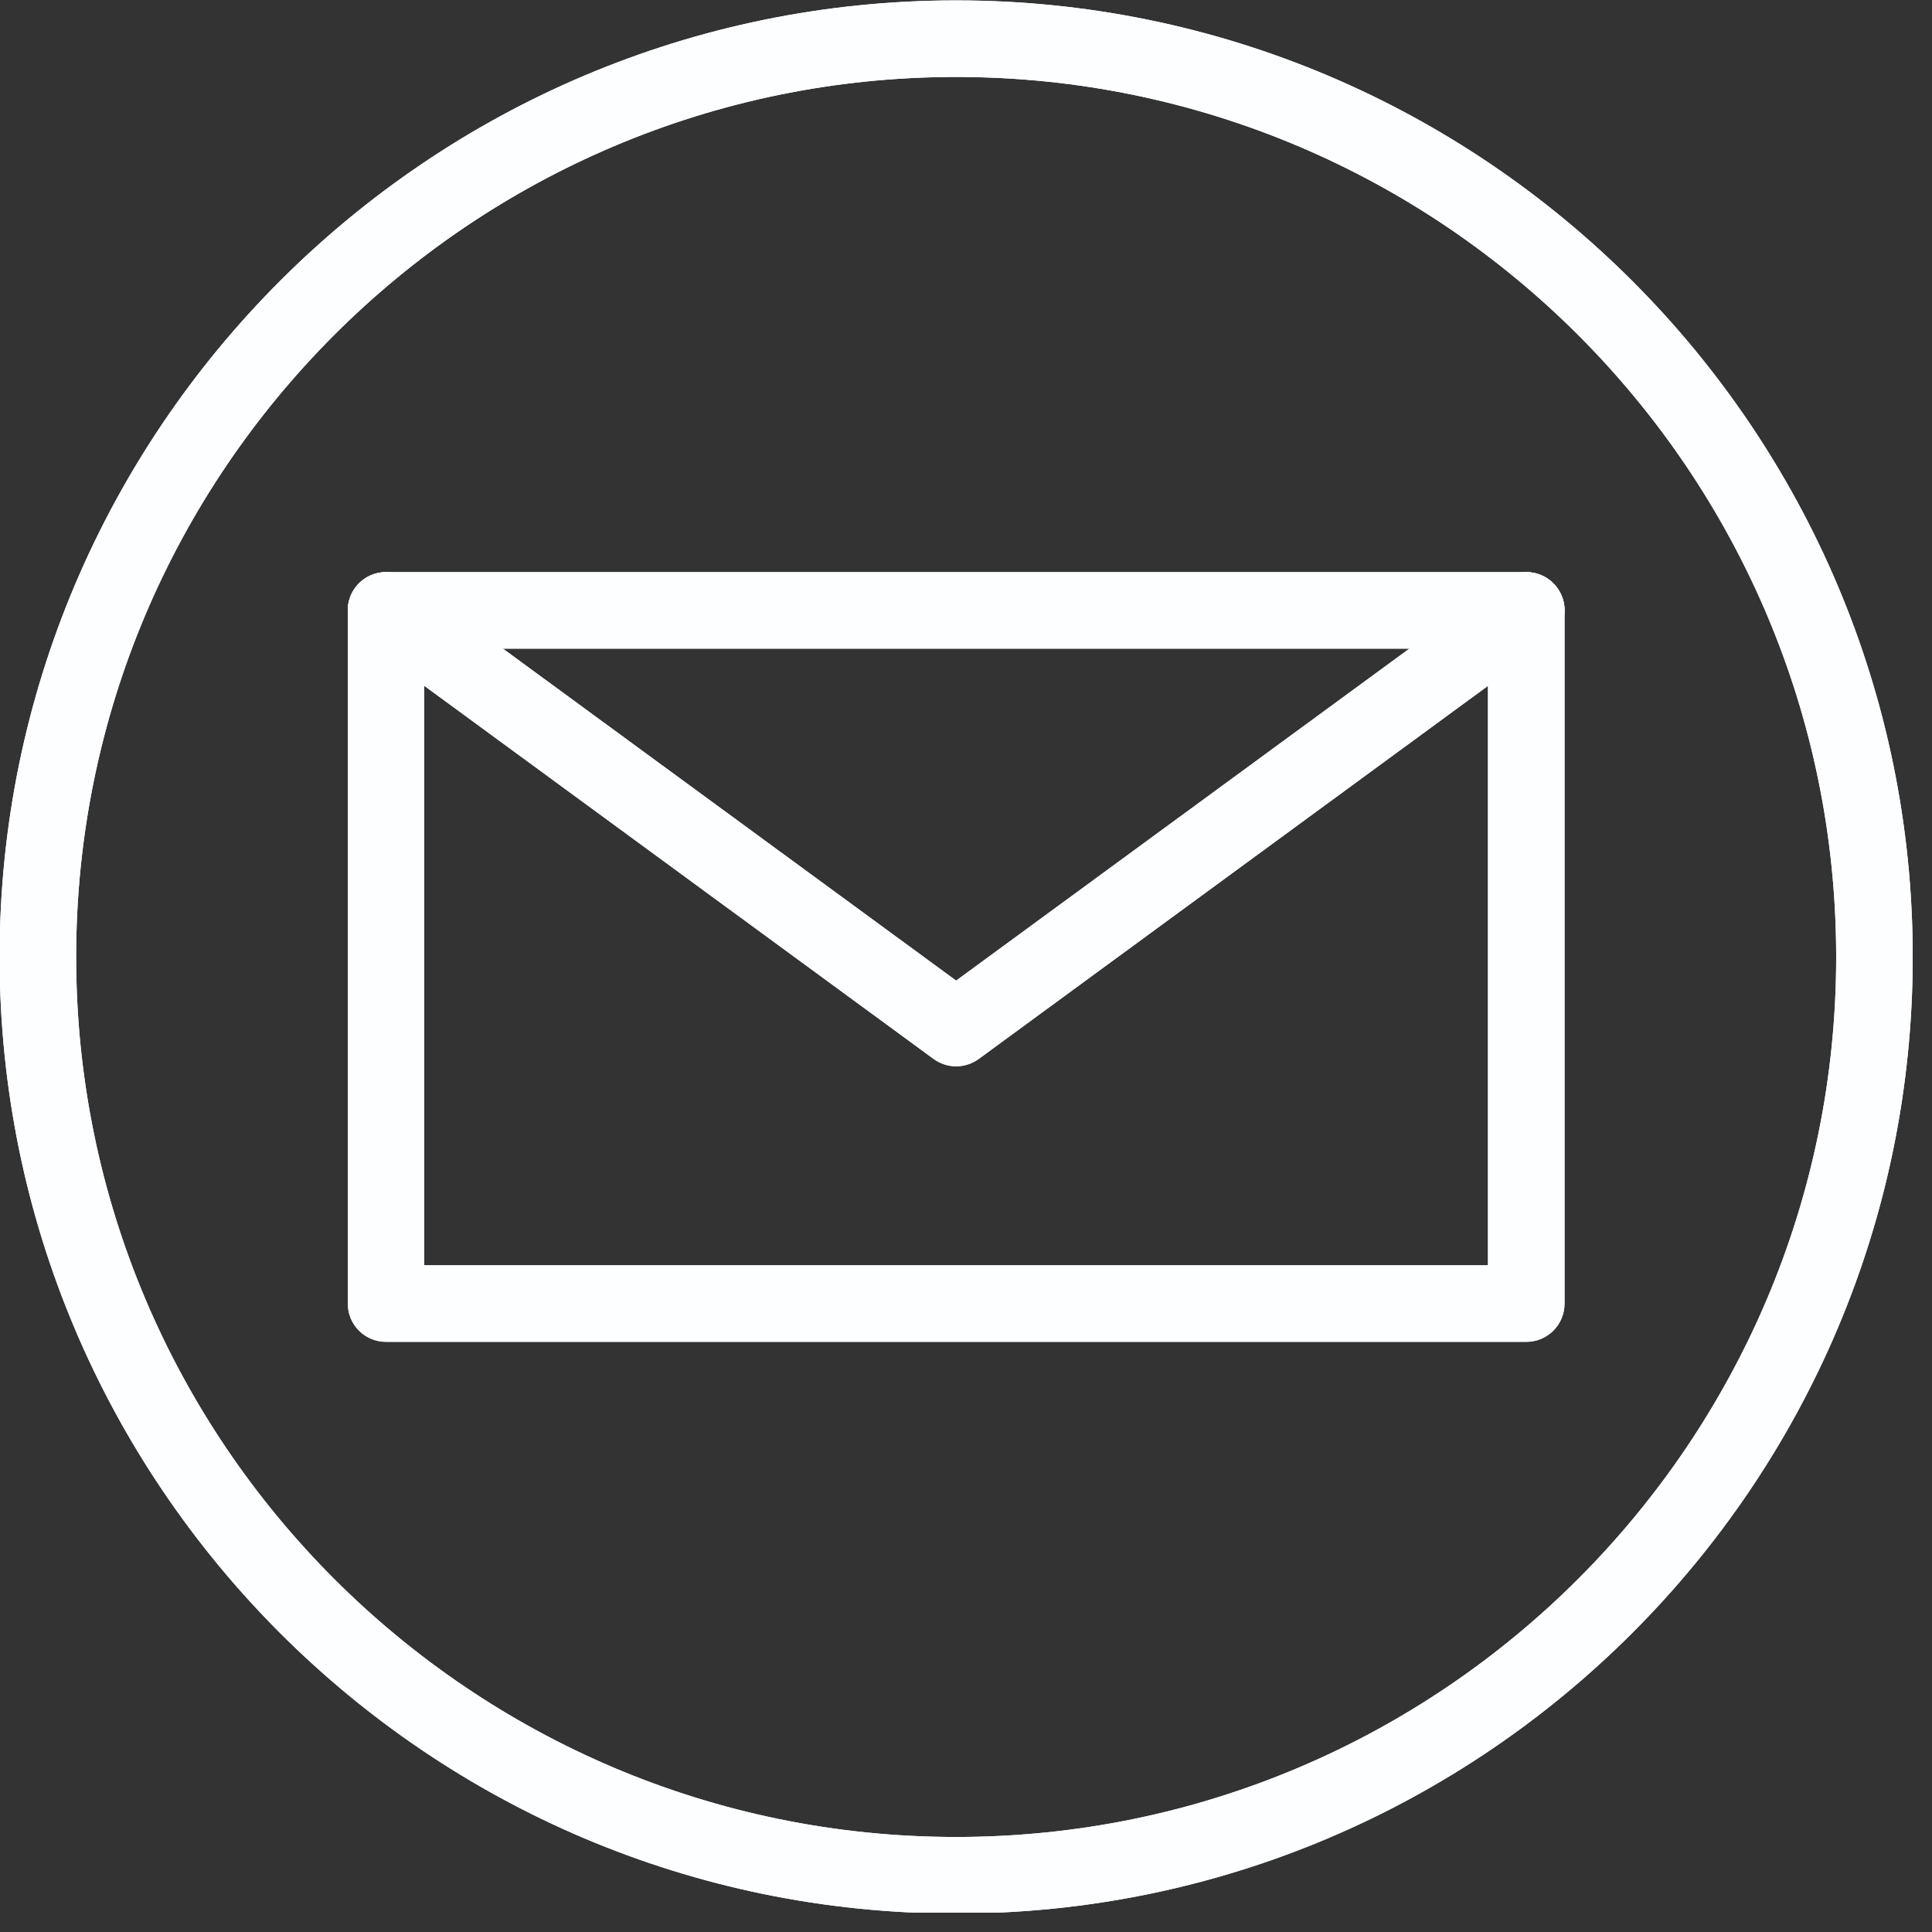
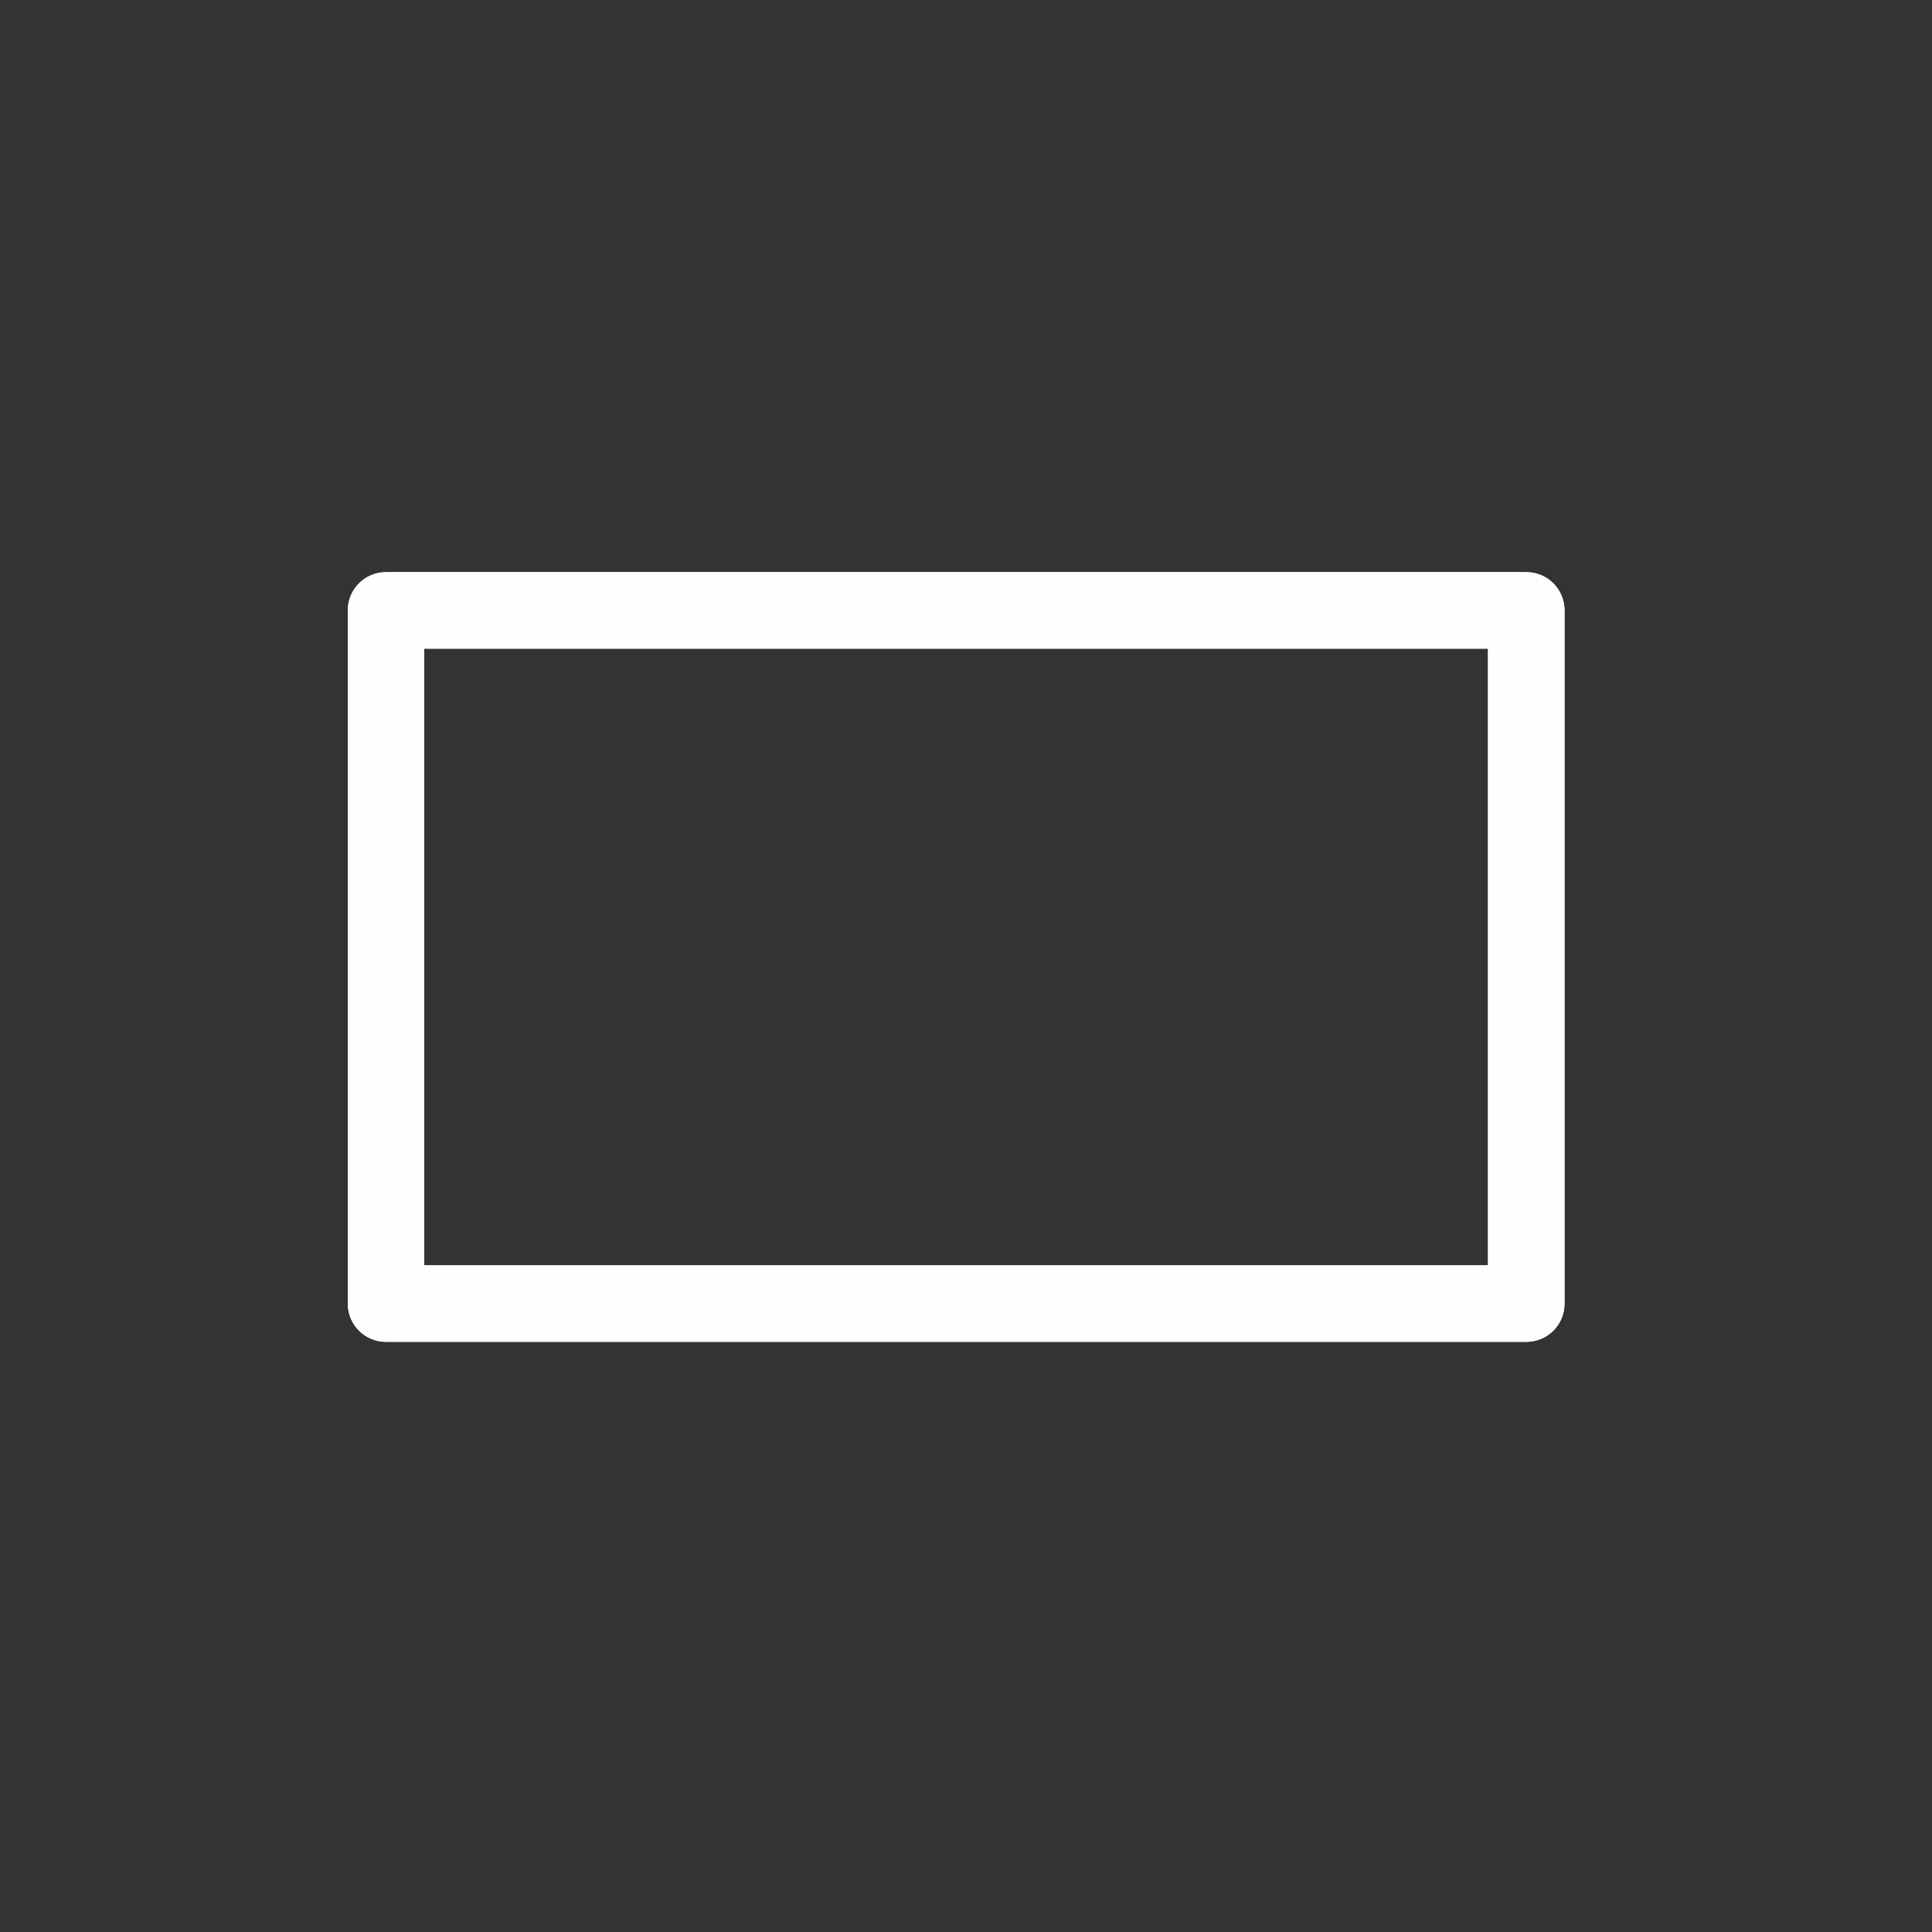
<svg xmlns="http://www.w3.org/2000/svg" version="1.0" preserveAspectRatio="xMidYMid meet" height="199" viewBox="0 0 149.25 149.25" zoomAndPan="magnify" width="199">
  <rect x="0" y="0" width="149.25" height="149.25" fill="#333333" stroke="none" />
  <defs>
    <clipPath id="6662a76ff1">
-       <path clip-rule="nonzero" d="M 0 0 L 147.758 0 L 147.758 147.758 L 0 147.758 Z M 0 0" />
-     </clipPath>
+       </clipPath>
    <clipPath id="3587206612">
-       <path clip-rule="nonzero" d="M 0 0 L 147.758 0 L 147.758 147.758 L 0 147.758 Z M 0 0" />
-     </clipPath>
+       </clipPath>
  </defs>
  <g clip-path="url(#6662a76ff1)">
-     <path fill-rule="nonzero" fill-opacity="1" d="M 73.863 5.945 C 36.379 5.945 5.883 36.441 5.883 73.926 C 5.883 111.414 36.379 141.91 73.863 141.91 C 111.352 141.91 141.848 111.414 141.848 73.926 C 141.848 36.441 111.352 5.945 73.863 5.945 Z M 73.863 147.824 C 33.117 147.824 -0.031 114.672 -0.031 73.926 C -0.031 33.18 33.117 0.031 73.863 0.031 C 114.609 0.031 147.762 33.18 147.762 73.926 C 147.762 114.672 114.609 147.824 73.863 147.824" fill="#fcfeff" />
-   </g>
+     </g>
  <path fill-rule="nonzero" fill-opacity="1" d="M 32.773 97.746 L 114.949 97.746 L 114.949 50.109 L 32.773 50.109 Z M 117.91 103.66 L 29.82 103.66 C 28.188 103.66 26.867 102.34 26.867 100.707 L 26.867 47.152 C 26.867 45.52 28.188 44.199 29.82 44.199 L 117.91 44.199 C 119.543 44.199 120.863 45.52 120.863 47.152 L 120.863 100.707 C 120.863 102.34 119.543 103.66 117.91 103.66" fill="#fcfeff" />
-   <path fill-rule="nonzero" fill-opacity="1" d="M 73.863 82.375 C 73.254 82.375 72.641 82.184 72.117 81.801 L 28.074 49.535 C 26.75 48.574 26.473 46.723 27.434 45.41 C 28.398 44.09 30.246 43.801 31.566 44.773 L 73.863 75.754 L 116.16 44.773 C 117.48 43.801 119.332 44.09 120.293 45.41 C 121.258 46.723 120.977 48.574 119.656 49.535 L 75.613 81.801 C 75.09 82.184 74.477 82.375 73.863 82.375" fill="#fcfeff" />
  <g clip-path="url(#3587206612)">
    <path fill-rule="nonzero" fill-opacity="1" d="M 73.863 5.945 C 36.379 5.945 5.883 36.441 5.883 73.926 C 5.883 111.414 36.379 141.91 73.863 141.91 C 111.352 141.91 141.848 111.414 141.848 73.926 C 141.848 36.441 111.352 5.945 73.863 5.945 Z M 73.863 147.824 C 33.117 147.824 -0.031 114.672 -0.031 73.926 C -0.031 33.18 33.117 0.031 73.863 0.031 C 114.609 0.031 147.762 33.18 147.762 73.926 C 147.762 114.672 114.609 147.824 73.863 147.824" fill="#fcfeff" />
  </g>
  <path fill-rule="nonzero" fill-opacity="1" d="M 32.773 97.746 L 114.949 97.746 L 114.949 50.109 L 32.773 50.109 Z M 117.91 103.66 L 29.82 103.66 C 28.188 103.66 26.867 102.34 26.867 100.707 L 26.867 47.152 C 26.867 45.52 28.188 44.199 29.82 44.199 L 117.91 44.199 C 119.543 44.199 120.863 45.52 120.863 47.152 L 120.863 100.707 C 120.863 102.34 119.543 103.66 117.91 103.66" fill="#fcfeff" />
-   <path fill-rule="nonzero" fill-opacity="1" d="M 73.863 82.375 C 73.254 82.375 72.641 82.184 72.117 81.801 L 28.074 49.535 C 26.75 48.574 26.473 46.723 27.434 45.41 C 28.398 44.09 30.246 43.801 31.566 44.773 L 73.863 75.754 L 116.16 44.773 C 117.48 43.801 119.332 44.09 120.293 45.41 C 121.258 46.723 120.977 48.574 119.656 49.535 L 75.613 81.801 C 75.09 82.184 74.477 82.375 73.863 82.375" fill="#fcfeff" />
</svg>